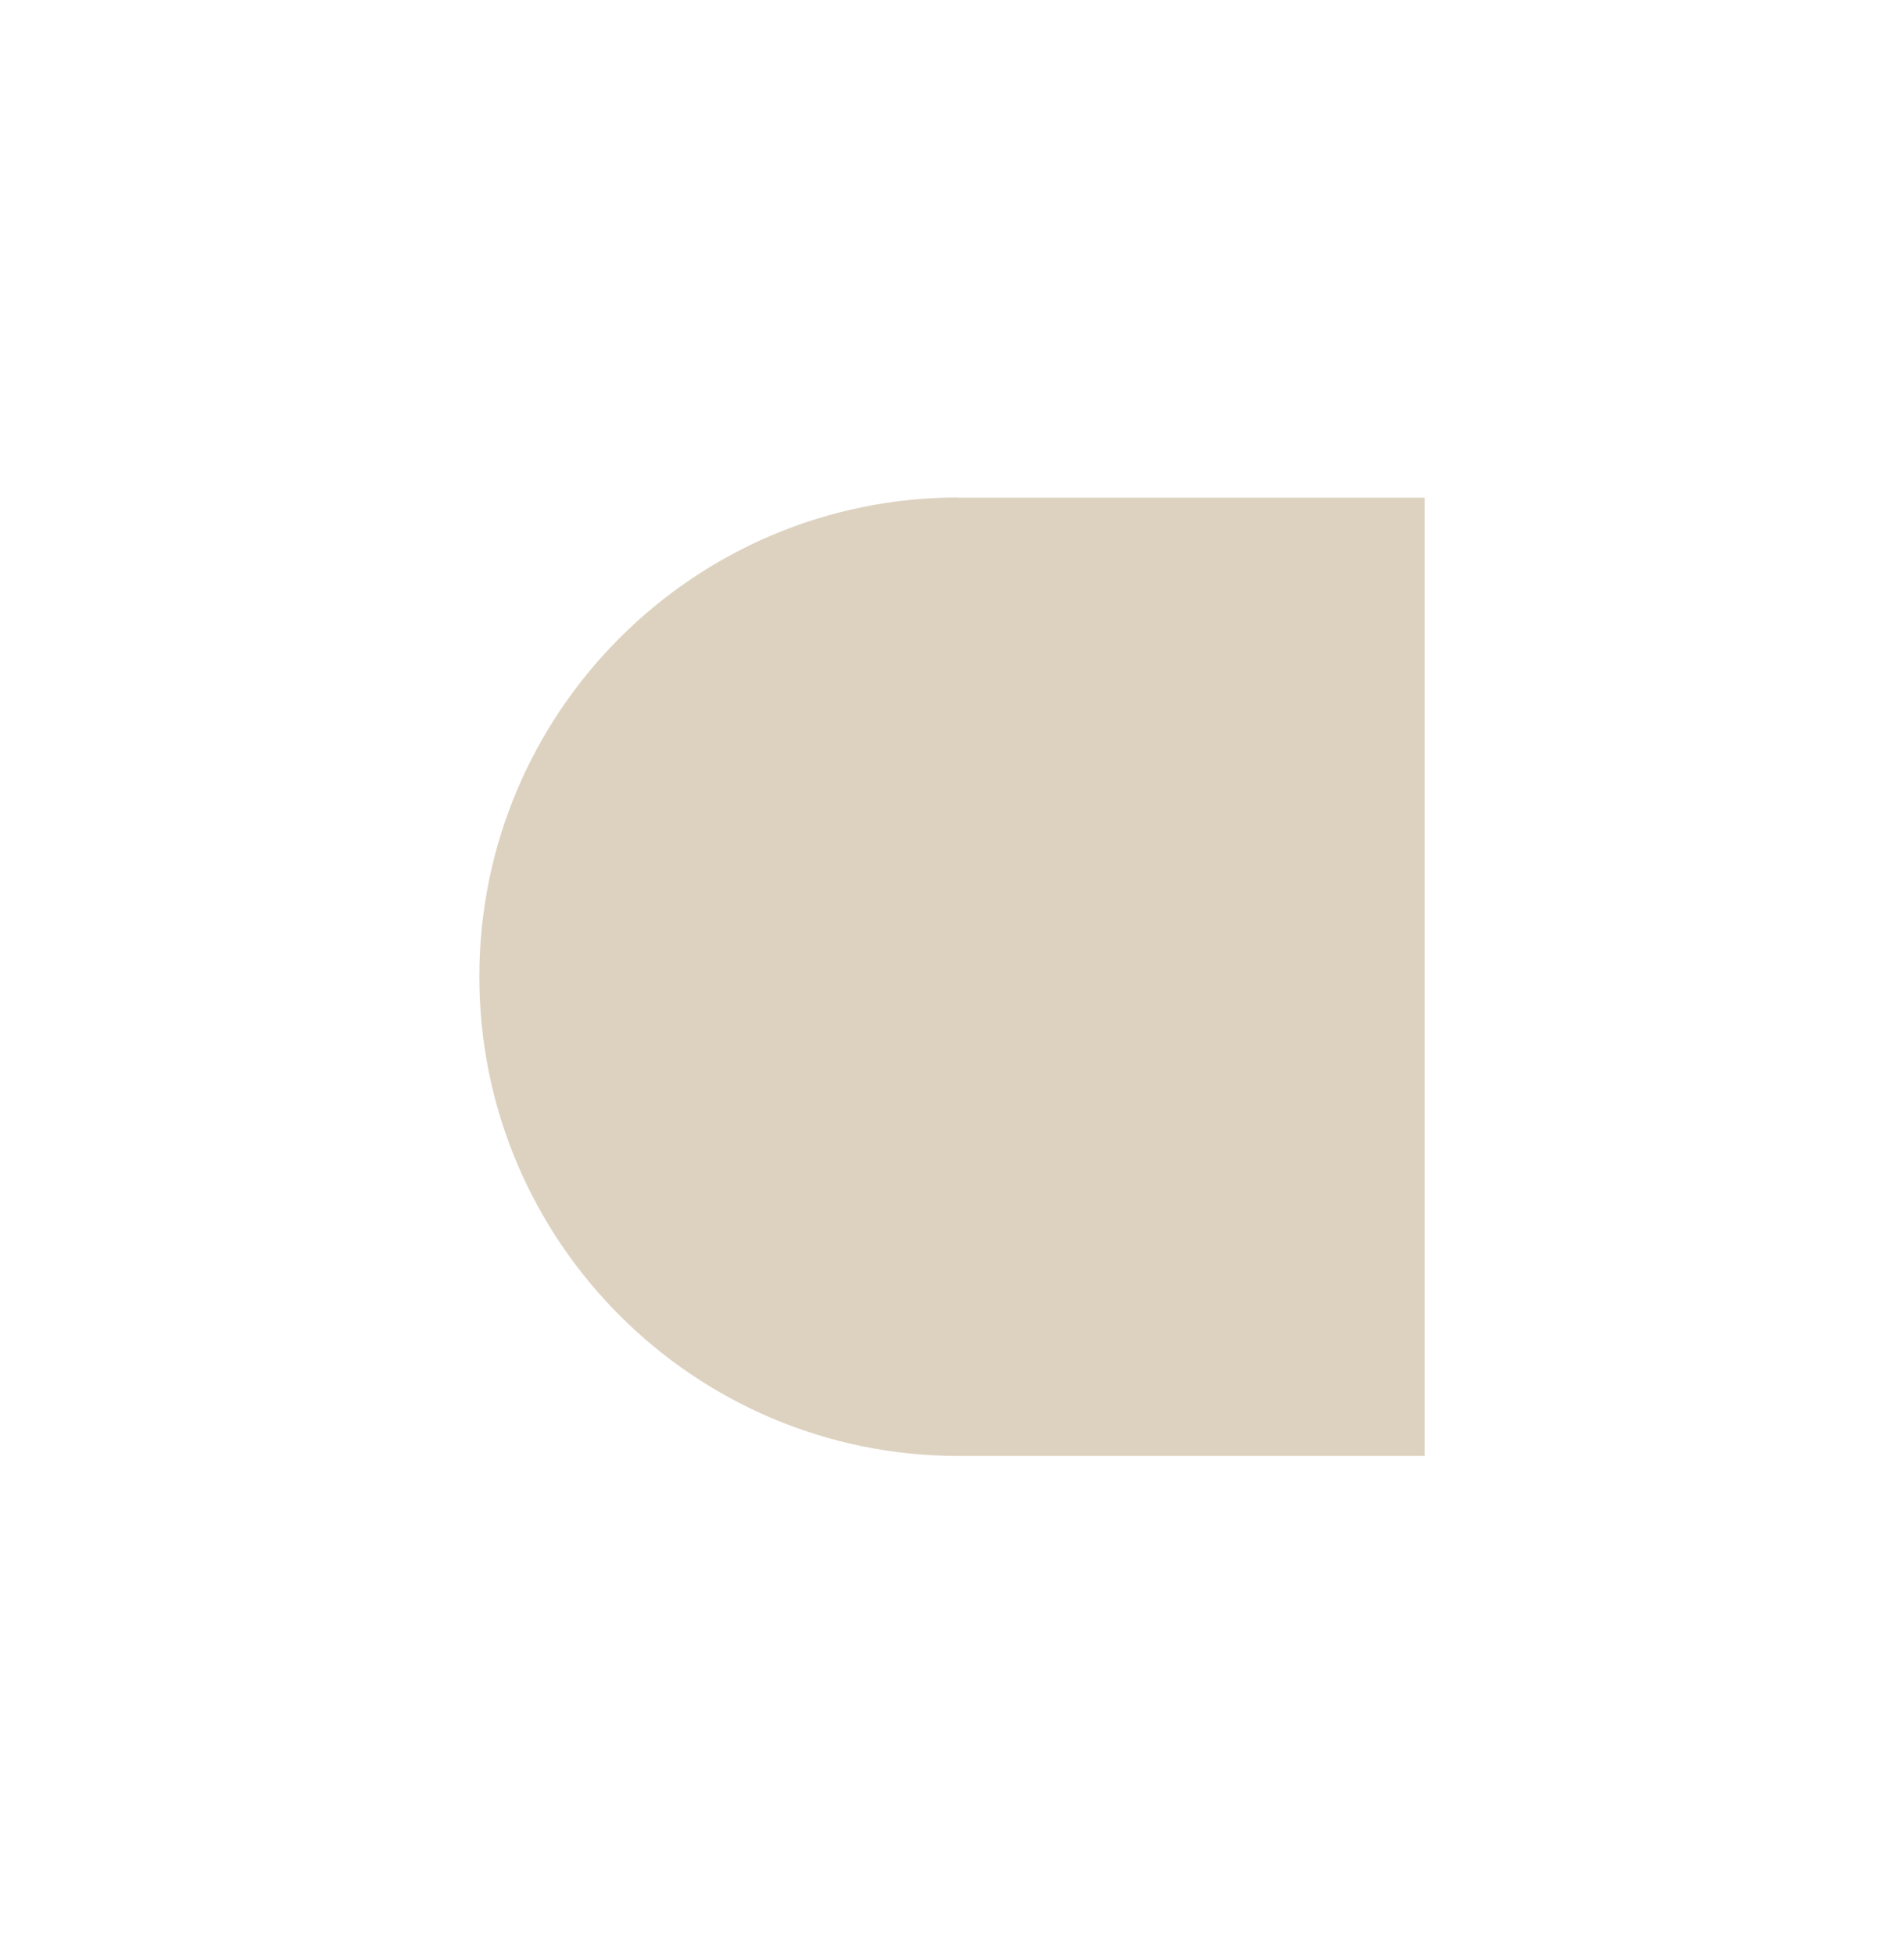
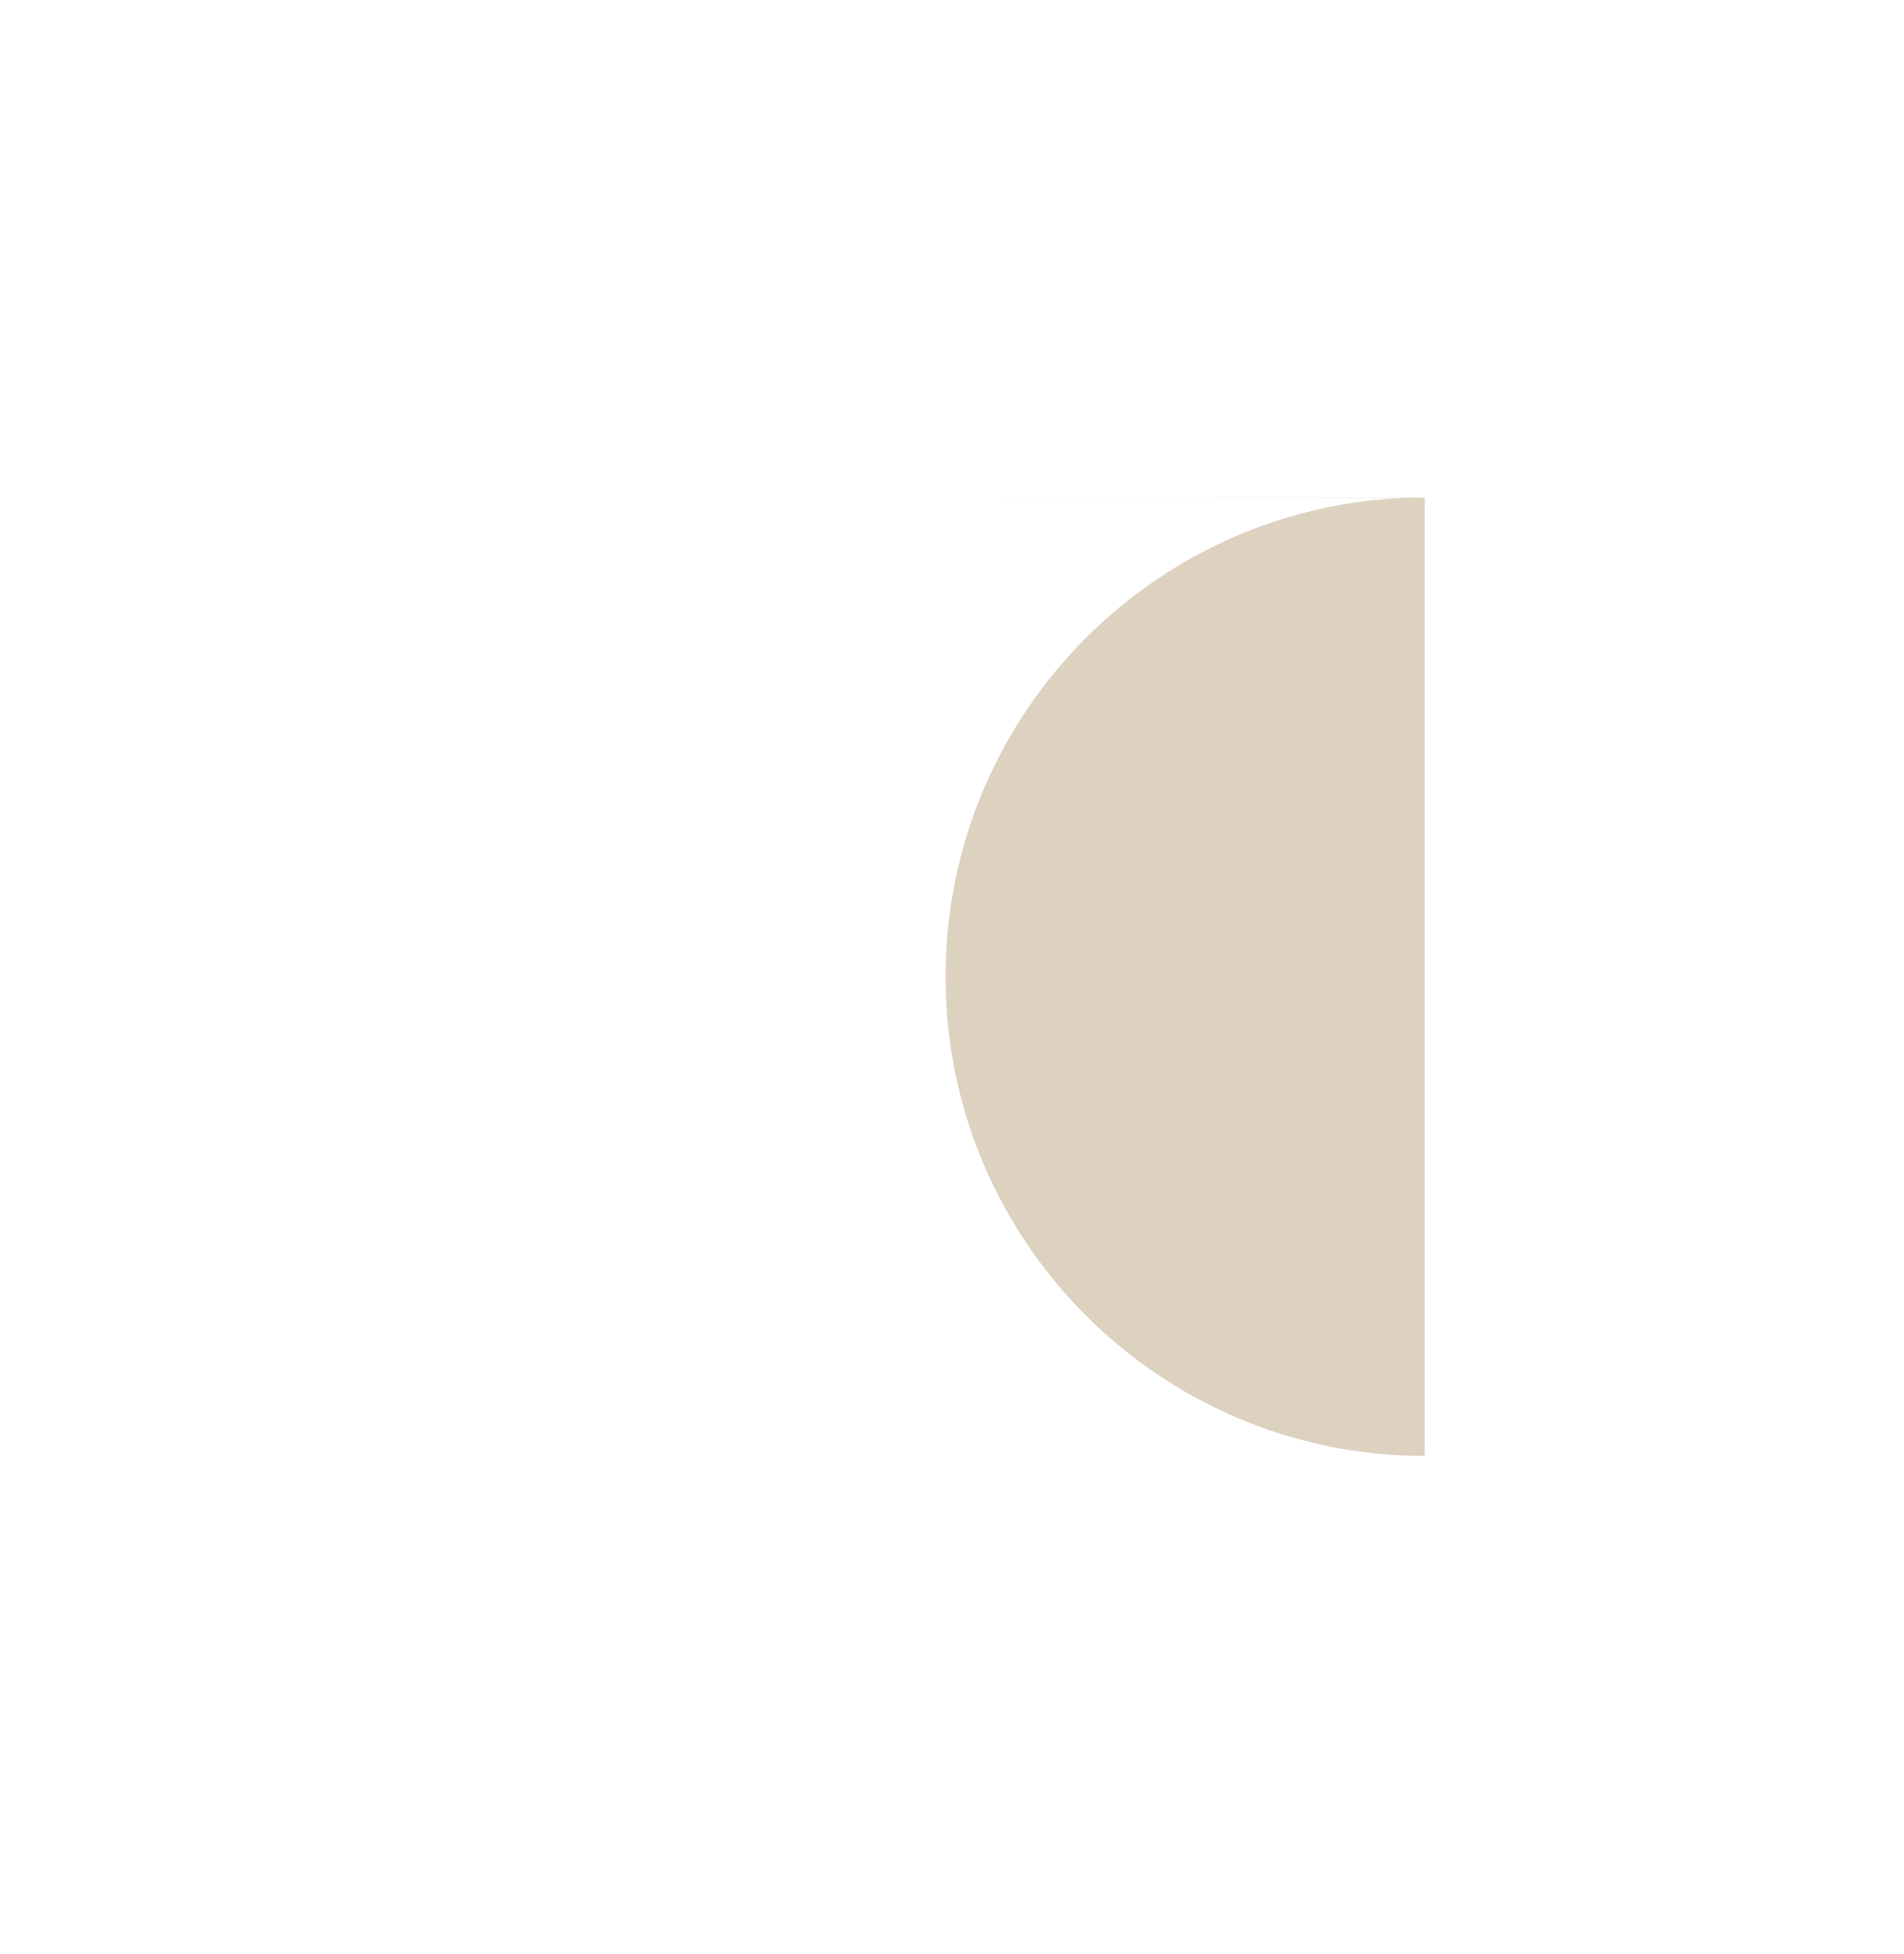
<svg xmlns="http://www.w3.org/2000/svg" id="Capa_1" data-name="Capa 1" viewBox="0 0 85.6 87.81">
  <defs>
    <style>
      .cls-1 {
        fill: #ddd2c0;
      }
    </style>
  </defs>
-   <path class="cls-1" d="M43.09,22.37h20.96v43.07h-20.96c-11.89,0-21.54-9.65-21.54-21.54h0c0-11.89,9.65-21.54,21.54-21.54Z" />
+   <path class="cls-1" d="M43.09,22.37h20.96v43.07c-11.89,0-21.54-9.65-21.54-21.54h0c0-11.89,9.65-21.54,21.54-21.54Z" />
</svg>